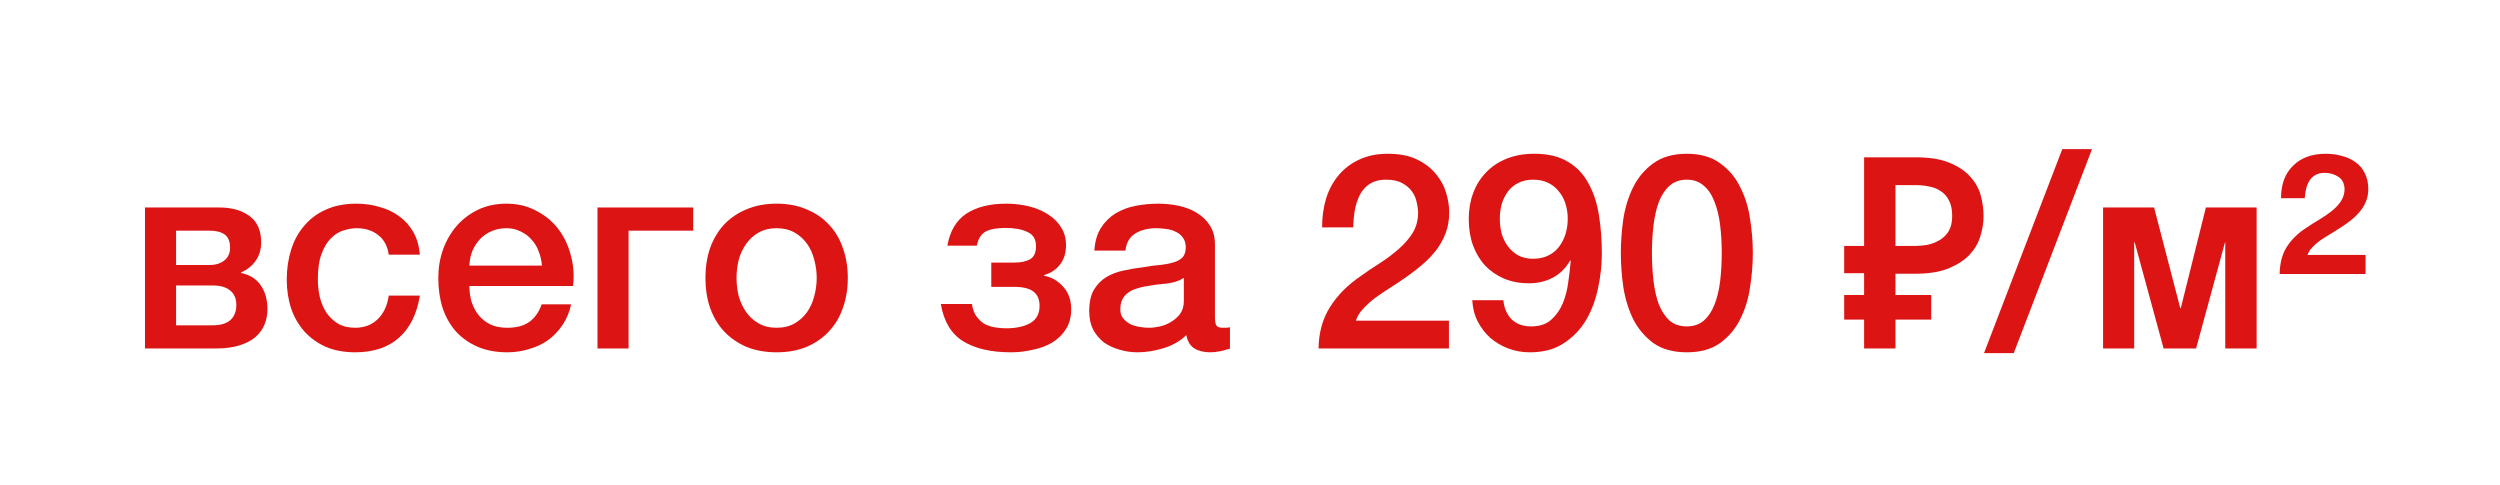
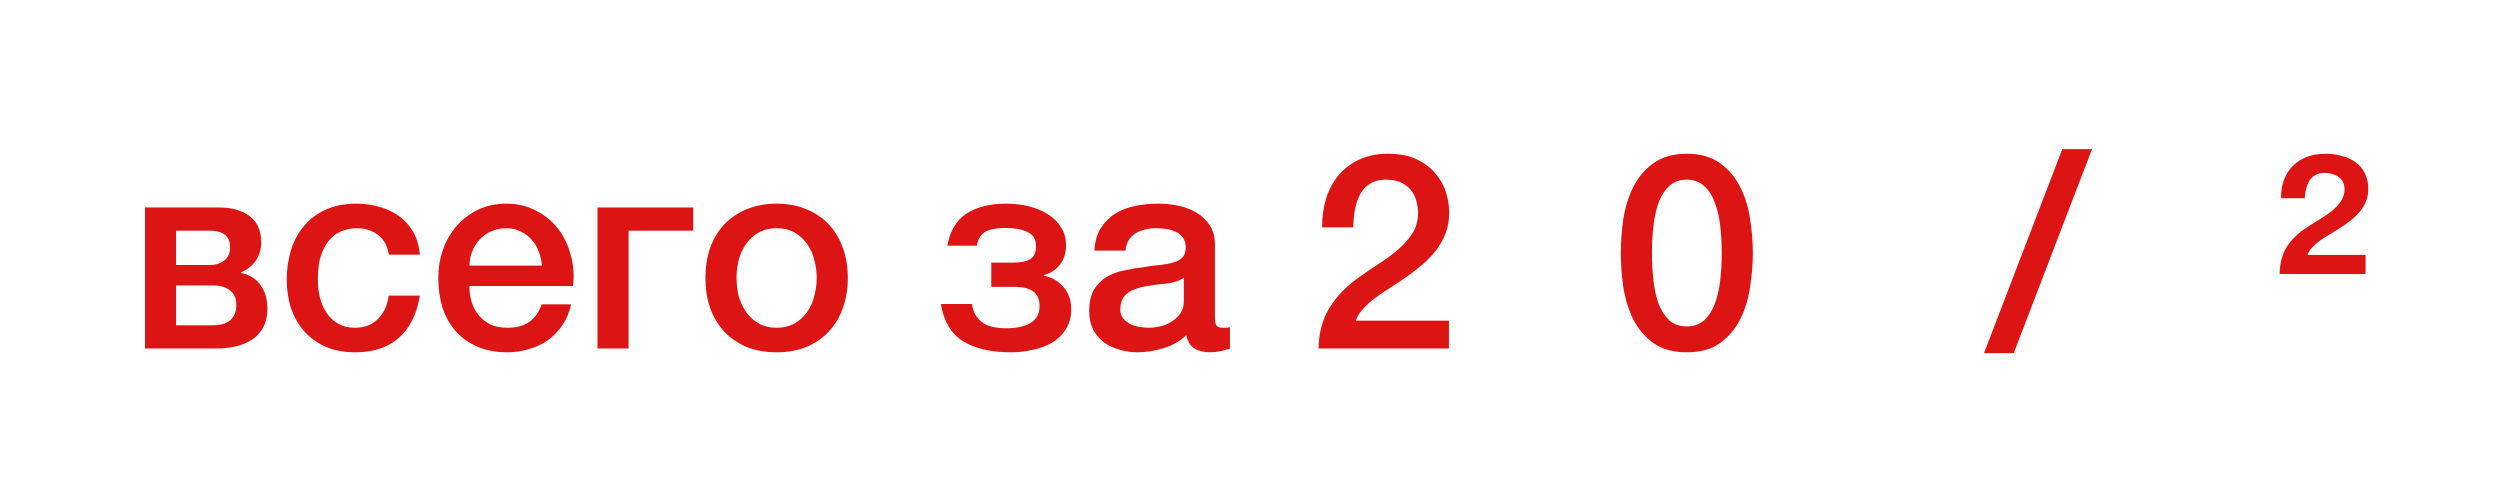
<svg xmlns="http://www.w3.org/2000/svg" width="165" height="32" viewBox="0 0 165 32" fill="none">
  <g filter="url(#filter0_i_101_2)">
    <path d="M0 4C0 1.791 1.791 0 4 0H161C163.209 0 165 1.791 165 4V28C165 30.209 163.209 32 161 32H4C1.791 32 0 30.209 0 28V4Z" fill="white" />
  </g>
  <path d="M11.621 17.492H13.817C14.213 17.492 14.537 17.396 14.789 17.204C15.053 17 15.185 16.718 15.185 16.358C15.185 15.938 15.065 15.644 14.825 15.476C14.597 15.308 14.261 15.224 13.817 15.224H11.621V17.492ZM9.569 13.694H14.465C15.305 13.694 15.977 13.886 16.481 14.27C16.985 14.642 17.237 15.218 17.237 15.998C17.237 16.466 17.117 16.868 16.877 17.204C16.649 17.54 16.325 17.798 15.905 17.978V18.014C16.481 18.134 16.913 18.404 17.201 18.824C17.501 19.244 17.651 19.772 17.651 20.408C17.651 20.768 17.585 21.11 17.453 21.434C17.321 21.746 17.117 22.022 16.841 22.262C16.565 22.49 16.211 22.67 15.779 22.802C15.347 22.934 14.831 23 14.231 23H9.569V13.694ZM11.621 21.47H14.051C14.555 21.47 14.939 21.356 15.203 21.128C15.467 20.888 15.599 20.558 15.599 20.138C15.599 19.718 15.467 19.4 15.203 19.184C14.939 18.956 14.555 18.842 14.051 18.842H11.621V21.47Z" fill="#DC1414" />
  <path d="M25.658 16.808C25.574 16.232 25.34 15.8 24.956 15.512C24.584 15.212 24.11 15.062 23.534 15.062C23.27 15.062 22.988 15.11 22.688 15.206C22.388 15.29 22.112 15.458 21.86 15.71C21.608 15.95 21.398 16.292 21.23 16.736C21.062 17.168 20.978 17.738 20.978 18.446C20.978 18.83 21.02 19.214 21.104 19.598C21.2 19.982 21.344 20.324 21.536 20.624C21.74 20.924 21.998 21.17 22.31 21.362C22.622 21.542 23 21.632 23.444 21.632C24.044 21.632 24.536 21.446 24.92 21.074C25.316 20.702 25.562 20.18 25.658 19.508H27.71C27.518 20.72 27.056 21.65 26.324 22.298C25.604 22.934 24.644 23.252 23.444 23.252C22.712 23.252 22.064 23.132 21.5 22.892C20.948 22.64 20.48 22.304 20.096 21.884C19.712 21.452 19.418 20.942 19.214 20.354C19.022 19.766 18.926 19.13 18.926 18.446C18.926 17.75 19.022 17.096 19.214 16.484C19.406 15.872 19.694 15.344 20.078 14.9C20.462 14.444 20.936 14.09 21.5 13.838C22.076 13.574 22.748 13.442 23.516 13.442C24.056 13.442 24.566 13.514 25.046 13.658C25.538 13.79 25.97 13.994 26.342 14.27C26.726 14.546 27.038 14.894 27.278 15.314C27.518 15.734 27.662 16.232 27.71 16.808H25.658Z" fill="#DC1414" />
  <path d="M35.768 17.528C35.744 17.204 35.672 16.892 35.552 16.592C35.444 16.292 35.288 16.034 35.084 15.818C34.892 15.59 34.652 15.41 34.364 15.278C34.088 15.134 33.776 15.062 33.428 15.062C33.068 15.062 32.738 15.128 32.438 15.26C32.15 15.38 31.898 15.554 31.682 15.782C31.478 15.998 31.31 16.256 31.178 16.556C31.058 16.856 30.992 17.18 30.98 17.528H35.768ZM30.98 18.878C30.98 19.238 31.028 19.586 31.124 19.922C31.232 20.258 31.388 20.552 31.592 20.804C31.796 21.056 32.054 21.26 32.366 21.416C32.678 21.56 33.05 21.632 33.482 21.632C34.082 21.632 34.562 21.506 34.922 21.254C35.294 20.99 35.57 20.6 35.75 20.084H37.694C37.586 20.588 37.4 21.038 37.136 21.434C36.872 21.83 36.554 22.166 36.182 22.442C35.81 22.706 35.39 22.904 34.922 23.036C34.466 23.18 33.986 23.252 33.482 23.252C32.75 23.252 32.102 23.132 31.538 22.892C30.974 22.652 30.494 22.316 30.098 21.884C29.714 21.452 29.42 20.936 29.216 20.336C29.024 19.736 28.928 19.076 28.928 18.356C28.928 17.696 29.03 17.072 29.234 16.484C29.45 15.884 29.75 15.362 30.134 14.918C30.53 14.462 31.004 14.102 31.556 13.838C32.108 13.574 32.732 13.442 33.428 13.442C34.16 13.442 34.814 13.598 35.39 13.91C35.978 14.21 36.464 14.612 36.848 15.116C37.232 15.62 37.508 16.202 37.676 16.862C37.856 17.51 37.904 18.182 37.82 18.878H30.98Z" fill="#DC1414" />
  <path d="M39.434 13.694H45.752V15.224H41.486V23H39.434V13.694Z" fill="#DC1414" />
  <path d="M51.257 23.252C50.513 23.252 49.847 23.132 49.259 22.892C48.683 22.64 48.191 22.298 47.783 21.866C47.387 21.434 47.081 20.918 46.865 20.318C46.661 19.718 46.559 19.058 46.559 18.338C46.559 17.63 46.661 16.976 46.865 16.376C47.081 15.776 47.387 15.26 47.783 14.828C48.191 14.396 48.683 14.06 49.259 13.82C49.847 13.568 50.513 13.442 51.257 13.442C52.001 13.442 52.661 13.568 53.237 13.82C53.825 14.06 54.317 14.396 54.713 14.828C55.121 15.26 55.427 15.776 55.631 16.376C55.847 16.976 55.955 17.63 55.955 18.338C55.955 19.058 55.847 19.718 55.631 20.318C55.427 20.918 55.121 21.434 54.713 21.866C54.317 22.298 53.825 22.64 53.237 22.892C52.661 23.132 52.001 23.252 51.257 23.252ZM51.257 21.632C51.713 21.632 52.109 21.536 52.445 21.344C52.781 21.152 53.057 20.9 53.273 20.588C53.489 20.276 53.645 19.928 53.741 19.544C53.849 19.148 53.903 18.746 53.903 18.338C53.903 17.942 53.849 17.546 53.741 17.15C53.645 16.754 53.489 16.406 53.273 16.106C53.057 15.794 52.781 15.542 52.445 15.35C52.109 15.158 51.713 15.062 51.257 15.062C50.801 15.062 50.405 15.158 50.069 15.35C49.733 15.542 49.457 15.794 49.241 16.106C49.025 16.406 48.863 16.754 48.755 17.15C48.659 17.546 48.611 17.942 48.611 18.338C48.611 18.746 48.659 19.148 48.755 19.544C48.863 19.928 49.025 20.276 49.241 20.588C49.457 20.9 49.733 21.152 50.069 21.344C50.405 21.536 50.801 21.632 51.257 21.632Z" fill="#DC1414" />
  <path d="M62.527 16.214C62.695 15.254 63.109 14.552 63.769 14.108C64.441 13.664 65.323 13.442 66.415 13.442C66.943 13.442 67.447 13.502 67.927 13.622C68.407 13.742 68.827 13.922 69.187 14.162C69.547 14.39 69.829 14.672 70.033 15.008C70.249 15.344 70.357 15.734 70.357 16.178C70.357 16.694 70.225 17.12 69.961 17.456C69.709 17.792 69.355 18.026 68.899 18.158V18.194C69.403 18.29 69.829 18.536 70.177 18.932C70.525 19.316 70.699 19.808 70.699 20.408C70.699 20.936 70.579 21.38 70.339 21.74C70.111 22.1 69.805 22.394 69.421 22.622C69.049 22.838 68.623 22.994 68.143 23.09C67.675 23.198 67.201 23.252 66.721 23.252C65.401 23.252 64.345 23.006 63.553 22.514C62.773 22.022 62.287 21.206 62.095 20.066H64.147C64.195 20.378 64.285 20.636 64.417 20.84C64.561 21.044 64.729 21.212 64.921 21.344C65.125 21.464 65.353 21.548 65.605 21.596C65.857 21.644 66.121 21.668 66.397 21.668C67.057 21.668 67.591 21.554 67.999 21.326C68.407 21.086 68.611 20.708 68.611 20.192C68.611 19.76 68.473 19.442 68.197 19.238C67.933 19.034 67.507 18.932 66.919 18.932H65.425V17.33H66.937C67.381 17.33 67.729 17.258 67.981 17.114C68.245 16.958 68.377 16.67 68.377 16.25C68.377 15.794 68.191 15.482 67.819 15.314C67.447 15.134 66.967 15.044 66.379 15.044C65.779 15.044 65.329 15.128 65.029 15.296C64.741 15.464 64.555 15.77 64.471 16.214H62.527Z" fill="#DC1414" />
  <path d="M80.186 20.93C80.186 21.182 80.216 21.362 80.276 21.47C80.348 21.578 80.48 21.632 80.672 21.632H80.888C80.972 21.632 81.068 21.62 81.176 21.596V23.018C81.104 23.042 81.008 23.066 80.888 23.09C80.78 23.126 80.666 23.156 80.546 23.18C80.426 23.204 80.306 23.222 80.186 23.234C80.066 23.246 79.964 23.252 79.88 23.252C79.46 23.252 79.112 23.168 78.836 23C78.56 22.832 78.38 22.538 78.296 22.118C77.888 22.514 77.384 22.802 76.784 22.982C76.196 23.162 75.626 23.252 75.074 23.252C74.654 23.252 74.252 23.192 73.868 23.072C73.484 22.964 73.142 22.802 72.842 22.586C72.554 22.358 72.32 22.076 72.14 21.74C71.972 21.392 71.888 20.99 71.888 20.534C71.888 19.958 71.99 19.49 72.194 19.13C72.41 18.77 72.686 18.488 73.022 18.284C73.37 18.08 73.754 17.936 74.174 17.852C74.606 17.756 75.038 17.684 75.47 17.636C75.842 17.564 76.196 17.516 76.532 17.492C76.868 17.456 77.162 17.402 77.414 17.33C77.678 17.258 77.882 17.15 78.026 17.006C78.182 16.85 78.26 16.622 78.26 16.322C78.26 16.058 78.194 15.842 78.062 15.674C77.942 15.506 77.786 15.38 77.594 15.296C77.414 15.2 77.21 15.14 76.982 15.116C76.754 15.08 76.538 15.062 76.334 15.062C75.758 15.062 75.284 15.182 74.912 15.422C74.54 15.662 74.33 16.034 74.282 16.538H72.23C72.266 15.938 72.41 15.44 72.662 15.044C72.914 14.648 73.232 14.33 73.616 14.09C74.012 13.85 74.456 13.682 74.948 13.586C75.44 13.49 75.944 13.442 76.46 13.442C76.916 13.442 77.366 13.49 77.81 13.586C78.254 13.682 78.65 13.838 78.998 14.054C79.358 14.27 79.646 14.552 79.862 14.9C80.078 15.236 80.186 15.65 80.186 16.142V20.93ZM78.134 18.338C77.822 18.542 77.438 18.668 76.982 18.716C76.526 18.752 76.07 18.812 75.614 18.896C75.398 18.932 75.188 18.986 74.984 19.058C74.78 19.118 74.6 19.208 74.444 19.328C74.288 19.436 74.162 19.586 74.066 19.778C73.982 19.958 73.94 20.18 73.94 20.444C73.94 20.672 74.006 20.864 74.138 21.02C74.27 21.176 74.426 21.302 74.606 21.398C74.798 21.482 75.002 21.542 75.218 21.578C75.446 21.614 75.65 21.632 75.83 21.632C76.058 21.632 76.304 21.602 76.568 21.542C76.832 21.482 77.078 21.38 77.306 21.236C77.546 21.092 77.744 20.912 77.9 20.696C78.056 20.468 78.134 20.192 78.134 19.868V18.338Z" fill="#DC1414" />
  <path d="M95.629 23H87.025C87.037 21.956 87.289 21.044 87.781 20.264C88.273 19.484 88.945 18.806 89.797 18.23C90.205 17.93 90.631 17.642 91.075 17.366C91.519 17.078 91.927 16.772 92.299 16.448C92.671 16.124 92.977 15.776 93.217 15.404C93.457 15.02 93.583 14.582 93.595 14.09C93.595 13.862 93.565 13.622 93.505 13.37C93.457 13.106 93.355 12.866 93.199 12.65C93.043 12.422 92.827 12.236 92.551 12.092C92.275 11.936 91.915 11.858 91.471 11.858C91.063 11.858 90.721 11.942 90.445 12.11C90.181 12.266 89.965 12.488 89.797 12.776C89.641 13.052 89.521 13.382 89.437 13.766C89.365 14.15 89.323 14.564 89.311 15.008H87.259C87.259 14.312 87.349 13.67 87.529 13.082C87.721 12.482 88.003 11.966 88.375 11.534C88.747 11.102 89.197 10.766 89.725 10.526C90.265 10.274 90.889 10.148 91.597 10.148C92.365 10.148 93.007 10.274 93.523 10.526C94.039 10.778 94.453 11.096 94.765 11.48C95.089 11.864 95.317 12.284 95.449 12.74C95.581 13.184 95.647 13.61 95.647 14.018C95.647 14.522 95.569 14.978 95.413 15.386C95.257 15.794 95.047 16.172 94.783 16.52C94.519 16.856 94.219 17.168 93.883 17.456C93.547 17.744 93.199 18.014 92.839 18.266C92.479 18.518 92.119 18.758 91.759 18.986C91.399 19.214 91.063 19.442 90.751 19.67C90.451 19.898 90.187 20.138 89.959 20.39C89.731 20.63 89.575 20.888 89.491 21.164H95.629V23Z" fill="#DC1414" />
-   <path d="M99.223 19.814C99.271 20.33 99.451 20.75 99.763 21.074C100.087 21.386 100.519 21.542 101.059 21.542C101.611 21.542 102.049 21.398 102.373 21.11C102.709 20.81 102.967 20.444 103.147 20.012C103.327 19.568 103.447 19.1 103.507 18.608C103.579 18.104 103.633 17.642 103.669 17.222L103.633 17.186C103.357 17.678 102.979 18.056 102.499 18.32C102.019 18.572 101.491 18.698 100.915 18.698C100.315 18.698 99.769 18.596 99.277 18.392C98.797 18.188 98.383 17.906 98.035 17.546C97.687 17.174 97.417 16.73 97.225 16.214C97.033 15.686 96.937 15.098 96.937 14.45C96.937 13.838 97.033 13.274 97.225 12.758C97.417 12.23 97.699 11.774 98.071 11.39C98.443 10.994 98.899 10.688 99.439 10.472C99.979 10.256 100.591 10.148 101.275 10.148C102.163 10.148 102.895 10.322 103.471 10.67C104.047 11.006 104.497 11.474 104.821 12.074C105.157 12.662 105.391 13.358 105.523 14.162C105.655 14.966 105.721 15.824 105.721 16.736C105.721 17.492 105.637 18.254 105.469 19.022C105.313 19.79 105.049 20.492 104.677 21.128C104.305 21.752 103.813 22.262 103.201 22.658C102.601 23.054 101.857 23.252 100.969 23.252C100.465 23.252 99.991 23.168 99.547 23C99.103 22.832 98.707 22.598 98.359 22.298C98.023 21.998 97.747 21.638 97.531 21.218C97.315 20.798 97.195 20.33 97.171 19.814H99.223ZM101.185 11.858C100.813 11.858 100.489 11.93 100.213 12.074C99.937 12.206 99.709 12.392 99.529 12.632C99.349 12.872 99.211 13.148 99.115 13.46C99.031 13.772 98.989 14.096 98.989 14.432C98.989 14.78 99.031 15.116 99.115 15.44C99.211 15.752 99.349 16.028 99.529 16.268C99.709 16.508 99.937 16.706 100.213 16.862C100.489 17.006 100.813 17.078 101.185 17.078C101.569 17.078 101.905 17.006 102.193 16.862C102.481 16.718 102.715 16.526 102.895 16.286C103.087 16.034 103.231 15.752 103.327 15.44C103.423 15.116 103.471 14.78 103.471 14.432C103.471 14.096 103.423 13.772 103.327 13.46C103.231 13.148 103.087 12.878 102.895 12.65C102.715 12.41 102.481 12.218 102.193 12.074C101.905 11.93 101.569 11.858 101.185 11.858Z" fill="#DC1414" />
  <path d="M111.331 10.148C112.231 10.148 112.963 10.358 113.527 10.778C114.103 11.186 114.547 11.714 114.859 12.362C115.183 12.998 115.399 13.7 115.507 14.468C115.627 15.236 115.687 15.98 115.687 16.7C115.687 17.42 115.627 18.164 115.507 18.932C115.399 19.7 115.183 20.408 114.859 21.056C114.547 21.692 114.103 22.22 113.527 22.64C112.963 23.048 112.231 23.252 111.331 23.252C110.431 23.252 109.693 23.048 109.117 22.64C108.553 22.22 108.109 21.692 107.785 21.056C107.473 20.408 107.257 19.7 107.137 18.932C107.029 18.164 106.975 17.42 106.975 16.7C106.975 15.98 107.029 15.236 107.137 14.468C107.257 13.7 107.473 12.998 107.785 12.362C108.109 11.714 108.553 11.186 109.117 10.778C109.693 10.358 110.431 10.148 111.331 10.148ZM111.331 21.542C111.775 21.542 112.147 21.416 112.447 21.164C112.747 20.9 112.981 20.552 113.149 20.12C113.329 19.676 113.455 19.16 113.527 18.572C113.599 17.984 113.635 17.36 113.635 16.7C113.635 16.04 113.599 15.422 113.527 14.846C113.455 14.258 113.329 13.742 113.149 13.298C112.981 12.854 112.747 12.506 112.447 12.254C112.147 11.99 111.775 11.858 111.331 11.858C110.875 11.858 110.497 11.99 110.197 12.254C109.909 12.506 109.675 12.854 109.495 13.298C109.327 13.742 109.207 14.258 109.135 14.846C109.063 15.422 109.027 16.04 109.027 16.7C109.027 17.36 109.063 17.984 109.135 18.572C109.207 19.16 109.327 19.676 109.495 20.12C109.675 20.552 109.909 20.9 110.197 21.164C110.497 21.416 110.875 21.542 111.331 21.542Z" fill="#DC1414" />
-   <path d="M127.459 21.092H125.101V23H123.031V21.092H121.717V19.472H123.031V18.032H121.717V16.232H123.031V10.382H126.433C127.345 10.382 128.089 10.502 128.665 10.742C129.253 10.982 129.715 11.294 130.051 11.678C130.387 12.05 130.615 12.464 130.735 12.92C130.855 13.376 130.915 13.826 130.915 14.27C130.915 14.702 130.843 15.146 130.699 15.602C130.567 16.046 130.327 16.454 129.979 16.826C129.631 17.186 129.163 17.486 128.575 17.726C127.999 17.954 127.267 18.068 126.379 18.068H125.101V19.472H127.459V21.092ZM125.101 16.232H126.415C126.667 16.232 126.931 16.208 127.207 16.16C127.495 16.1 127.759 15.998 127.999 15.854C128.251 15.71 128.455 15.512 128.611 15.26C128.767 14.996 128.845 14.66 128.845 14.252C128.845 13.832 128.773 13.49 128.629 13.226C128.497 12.962 128.317 12.758 128.089 12.614C127.861 12.458 127.603 12.356 127.315 12.308C127.039 12.248 126.751 12.218 126.451 12.218H125.101V16.232Z" fill="#DC1414" />
  <path d="M136.111 9.842H138.073L132.907 23.306H130.945L136.111 9.842Z" fill="#DC1414" />
-   <path d="M138.803 13.694H142.169L143.897 20.336H143.933L145.589 13.694H148.937V23H146.867V15.998H146.849L144.941 23H142.799L140.891 15.998H140.855V23H138.803V13.694Z" fill="#DC1414" />
  <path d="M156.127 18.086H150.457C150.469 17.354 150.631 16.748 150.943 16.268C151.267 15.776 151.705 15.356 152.257 15.008C152.521 14.828 152.797 14.654 153.085 14.486C153.385 14.306 153.655 14.12 153.895 13.928C154.135 13.736 154.333 13.526 154.489 13.298C154.645 13.07 154.729 12.812 154.741 12.524C154.741 12.14 154.609 11.858 154.345 11.678C154.081 11.498 153.775 11.408 153.427 11.408C153.187 11.408 152.983 11.456 152.815 11.552C152.647 11.648 152.515 11.774 152.419 11.93C152.323 12.086 152.251 12.266 152.203 12.47C152.155 12.662 152.125 12.866 152.113 13.082H150.547C150.547 12.17 150.811 11.456 151.339 10.94C151.867 10.412 152.587 10.148 153.499 10.148C153.871 10.148 154.225 10.196 154.561 10.292C154.909 10.376 155.209 10.514 155.461 10.706C155.725 10.886 155.929 11.126 156.073 11.426C156.229 11.726 156.307 12.08 156.307 12.488C156.307 12.788 156.253 13.064 156.145 13.316C156.049 13.556 155.911 13.778 155.731 13.982C155.563 14.186 155.365 14.378 155.137 14.558C154.921 14.726 154.699 14.882 154.471 15.026C154.231 15.182 153.991 15.332 153.751 15.476C153.523 15.608 153.307 15.746 153.103 15.89C152.911 16.034 152.743 16.184 152.599 16.34C152.455 16.484 152.353 16.646 152.293 16.826H156.127V18.086Z" fill="#DC1414" />
  <defs>
    <filter id="filter0_i_101_2" x="0" y="0" width="166" height="33" filterUnits="userSpaceOnUse" color-interpolation-filters="sRGB">
      <feFlood flood-opacity="0" result="BackgroundImageFix" />
      <feBlend mode="normal" in="SourceGraphic" in2="BackgroundImageFix" result="shape" />
      <feColorMatrix in="SourceAlpha" type="matrix" values="0 0 0 0 0 0 0 0 0 0 0 0 0 0 0 0 0 0 127 0" result="hardAlpha" />
      <feOffset dx="1" dy="1" />
      <feGaussianBlur stdDeviation="1" />
      <feComposite in2="hardAlpha" operator="arithmetic" k2="-1" k3="1" />
      <feColorMatrix type="matrix" values="0 0 0 0 0 0 0 0 0 0 0 0 0 0 0 0 0 0 0.1 0" />
      <feBlend mode="normal" in2="shape" result="effect1_innerShadow_101_2" />
    </filter>
  </defs>
</svg>